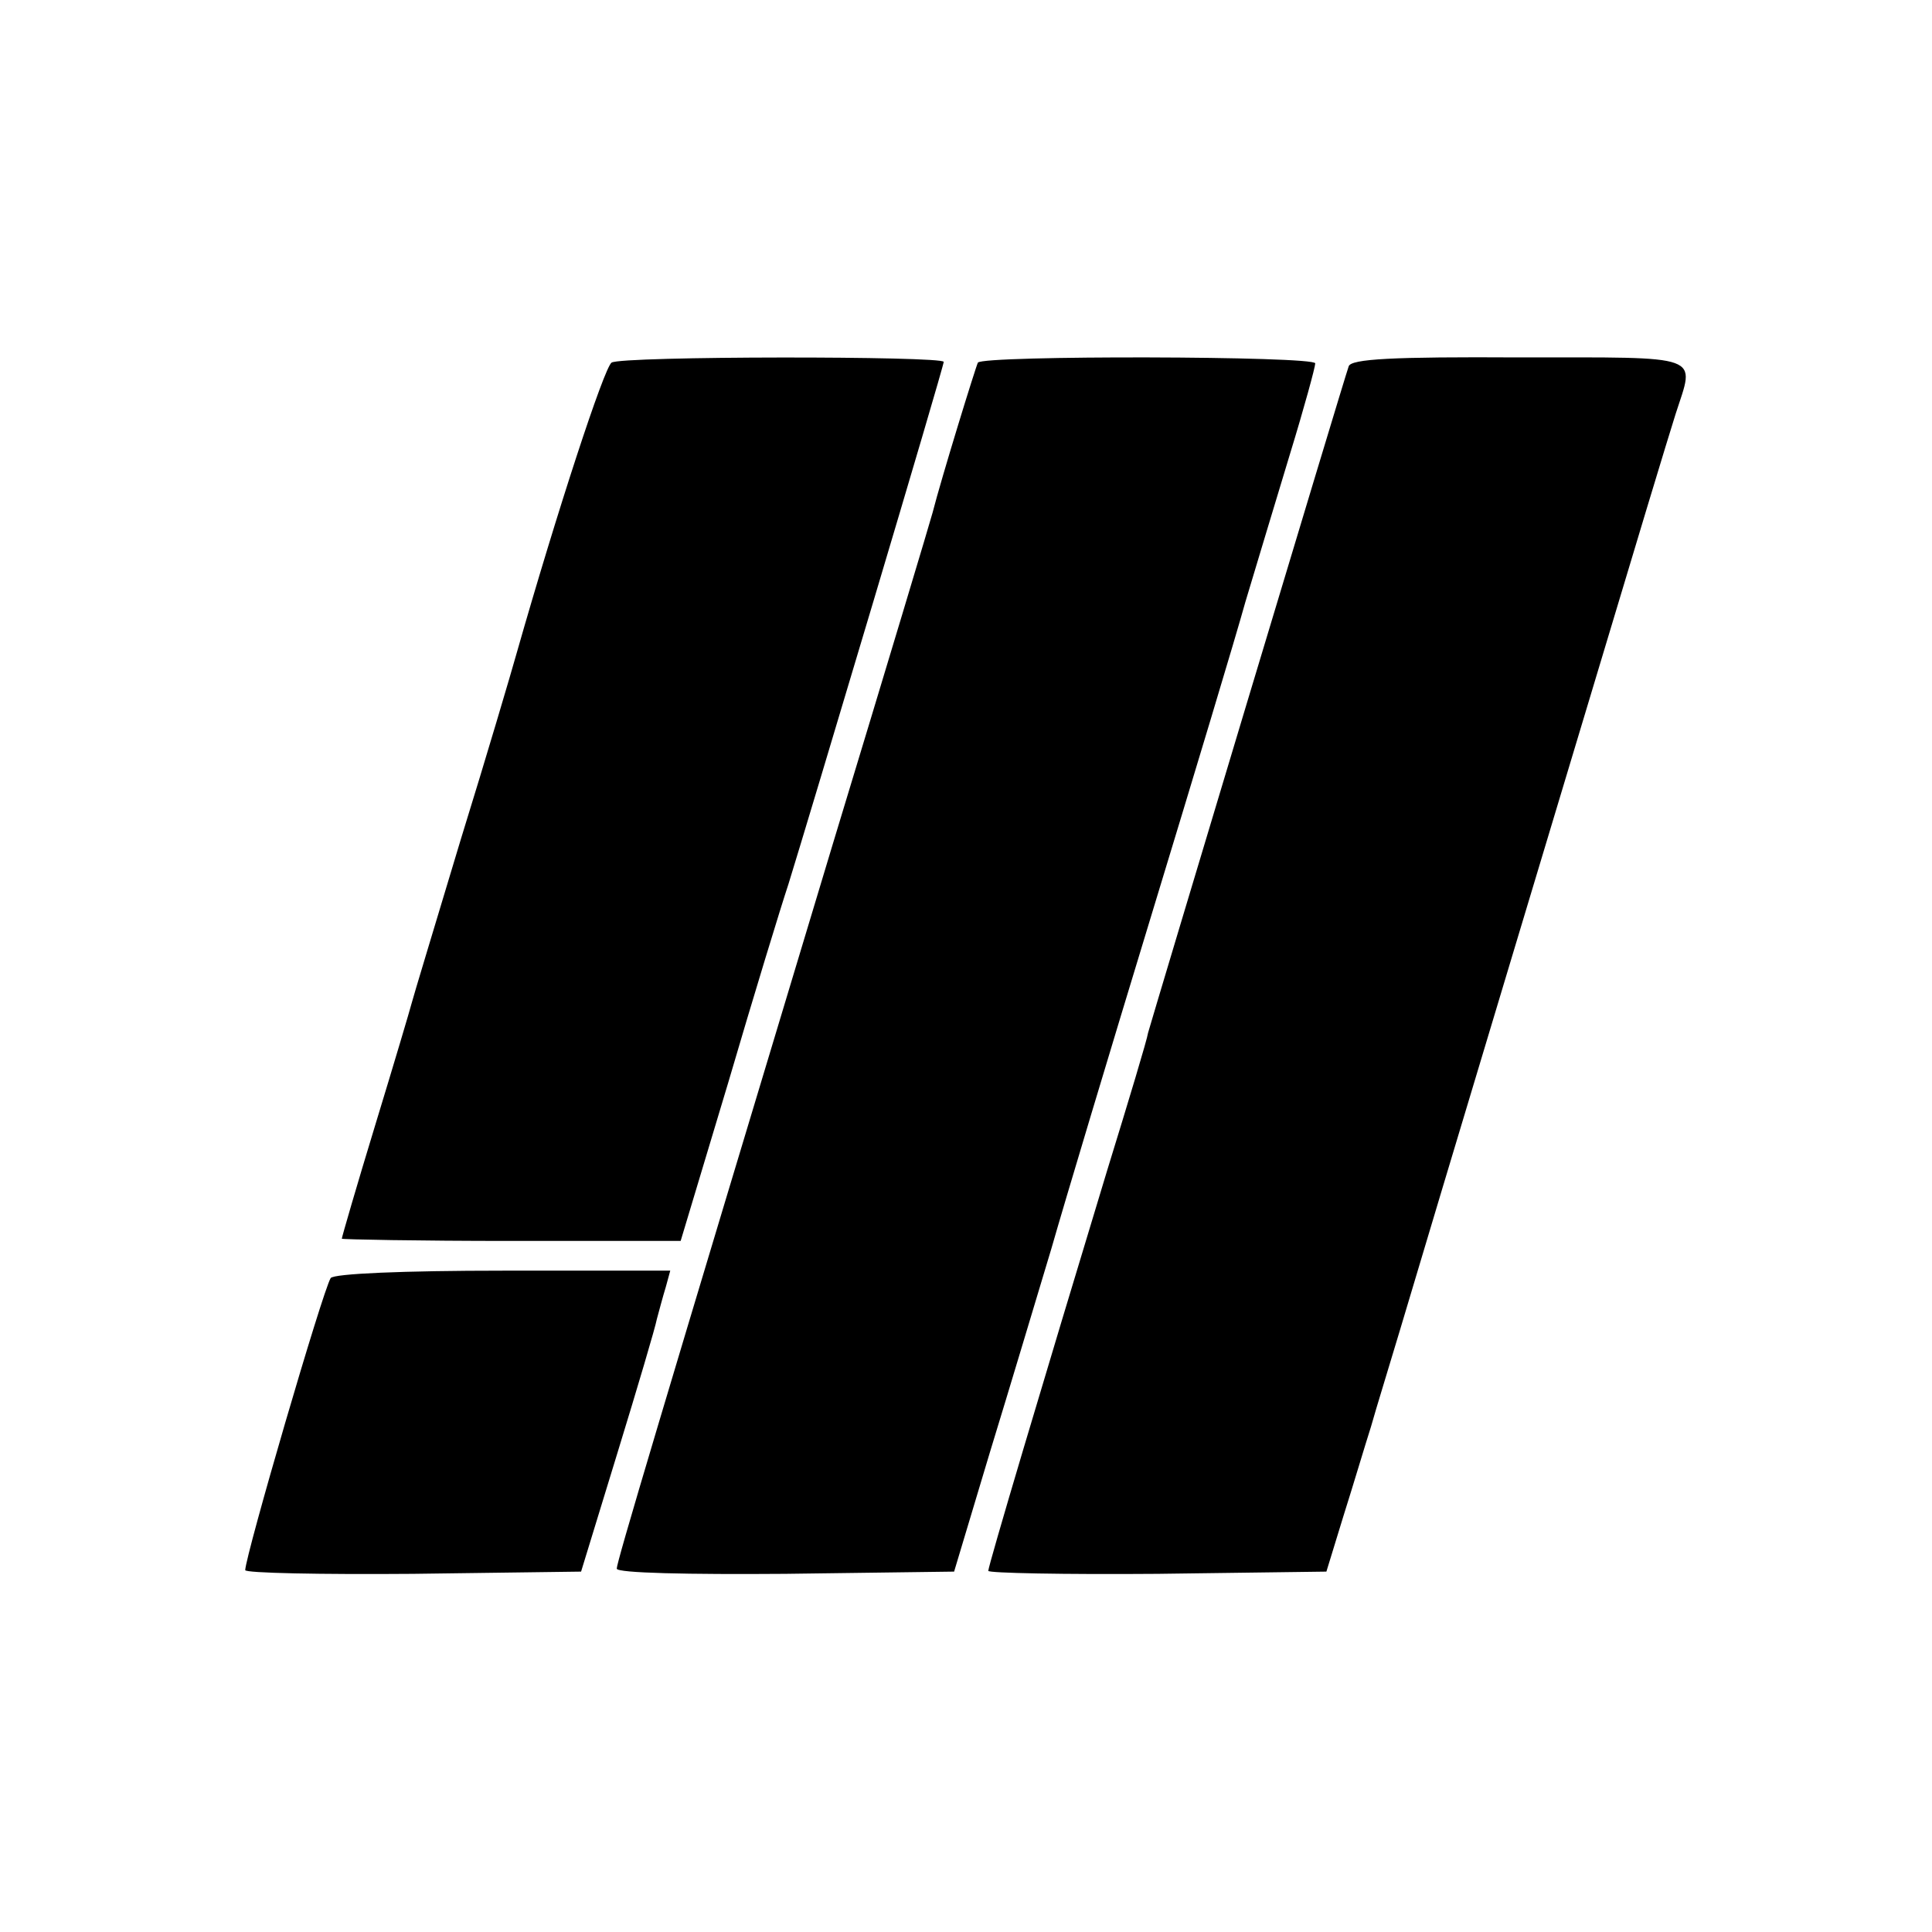
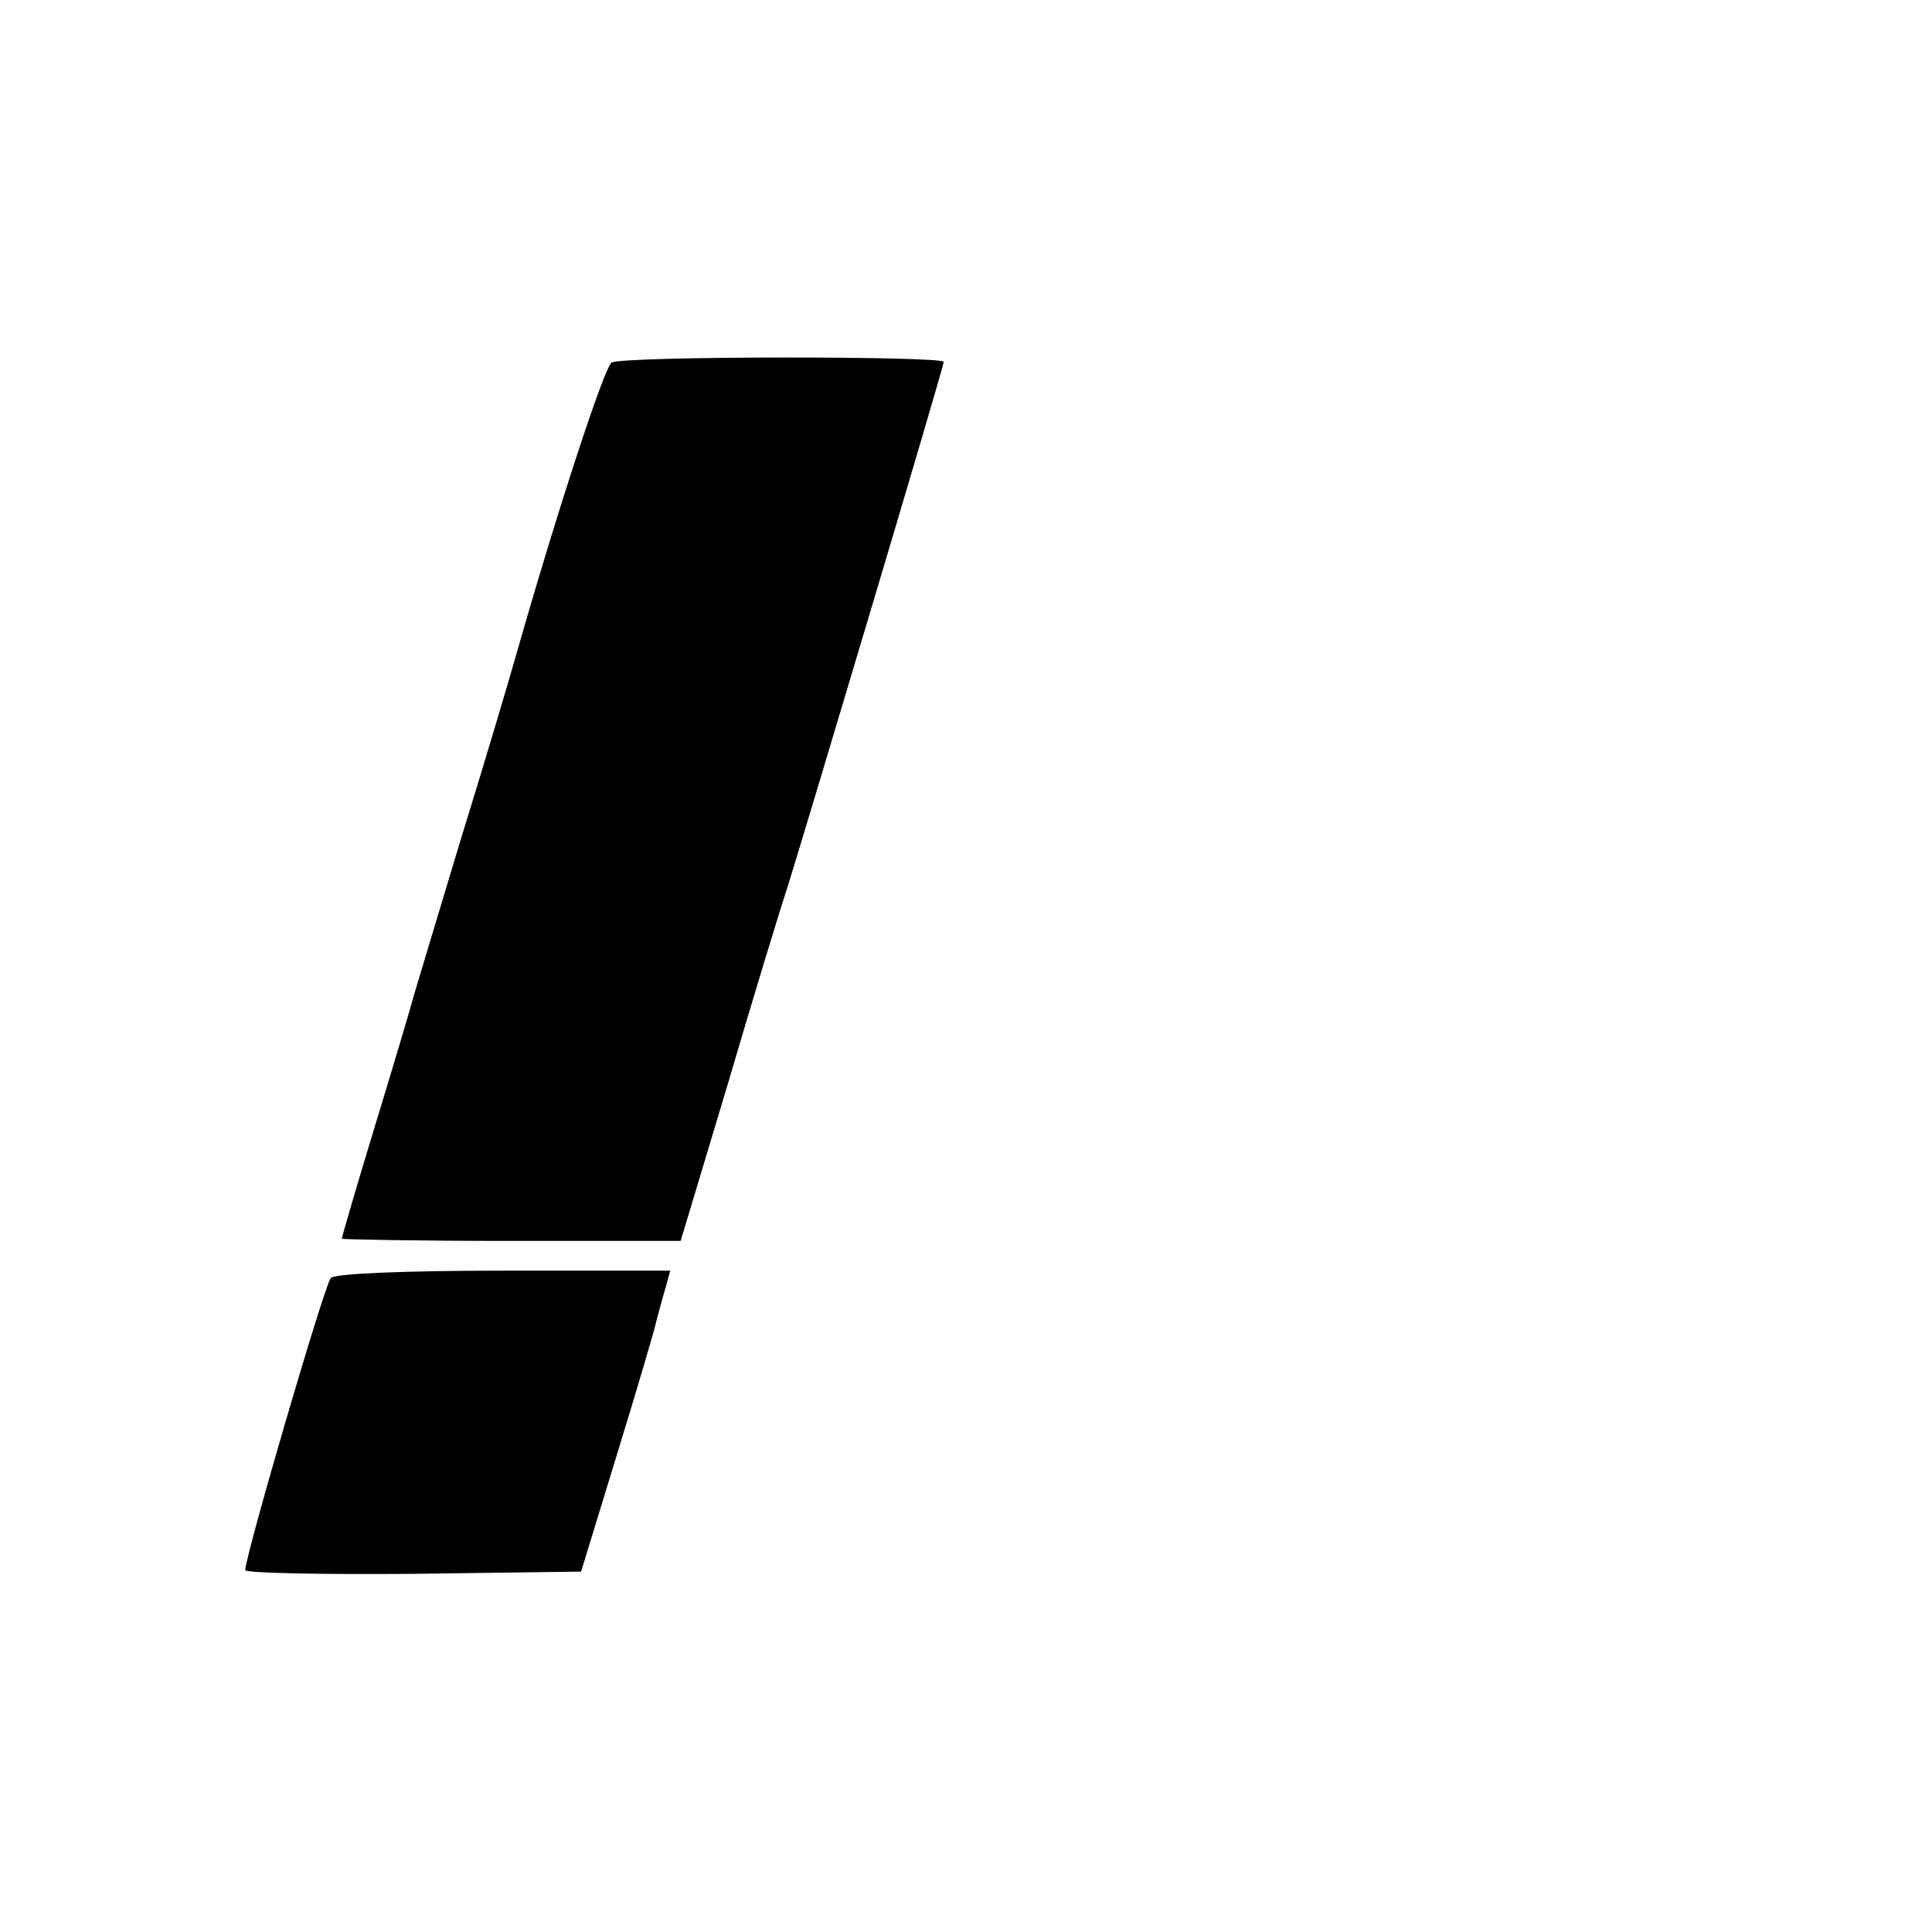
<svg xmlns="http://www.w3.org/2000/svg" version="1.0" width="260pt" height="260pt" viewBox="0 0 260 260" preserveAspectRatio="xMidYMid meet">
  <g transform="translate(0,260) scale(0.1,-0.1)" fill="#000000" stroke="none">
    <path d="M823 2112 c-10 -7 -73 -199 -128 -392 -7 -25 -40 -137 -75 -250 -34 -113 -64 -212 -66 -220 -2 -8 -24 -82 -49 -164 -25 -82 -45 -151 -45 -153 0 -1 103 -3 228 -3 l228 0 64 213 c34 116 71 237 81 267 27 87 209 696 209 703 0 8 -434 8 -447 -1z" />
-     <path d="M1316 2112 c-3 -6 -49 -155 -61 -202 -2 -8 -62 -208 -134 -445 -236 -783 -291 -967 -291 -976 0 -6 97 -8 227 -7 l227 3 48 160 c27 88 64 212 83 275 18 63 79 266 135 450 56 184 113 373 126 420 14 47 41 136 60 199 19 62 34 117 34 122 0 10 -447 11 -454 1z" />
-     <path d="M1815 2107 c-8 -23 -266 -882 -270 -897 -1 -8 -26 -91 -55 -185 -87 -287 -160 -532 -160 -539 0 -3 102 -5 228 -4 l227 3 23 75 c13 41 29 95 37 120 7 25 25 83 39 130 14 47 84 281 156 520 204 679 194 645 215 713 26 81 41 76 -210 76 -171 1 -227 -2 -230 -12z" />
    <path d="M445 880 c-11 -18 -114 -371 -115 -393 0 -4 102 -6 226 -5 l226 3 49 160 c27 88 51 169 53 180 3 11 8 30 12 43 l6 22 -225 0 c-134 0 -228 -4 -232 -10z" />
  </g>
</svg>